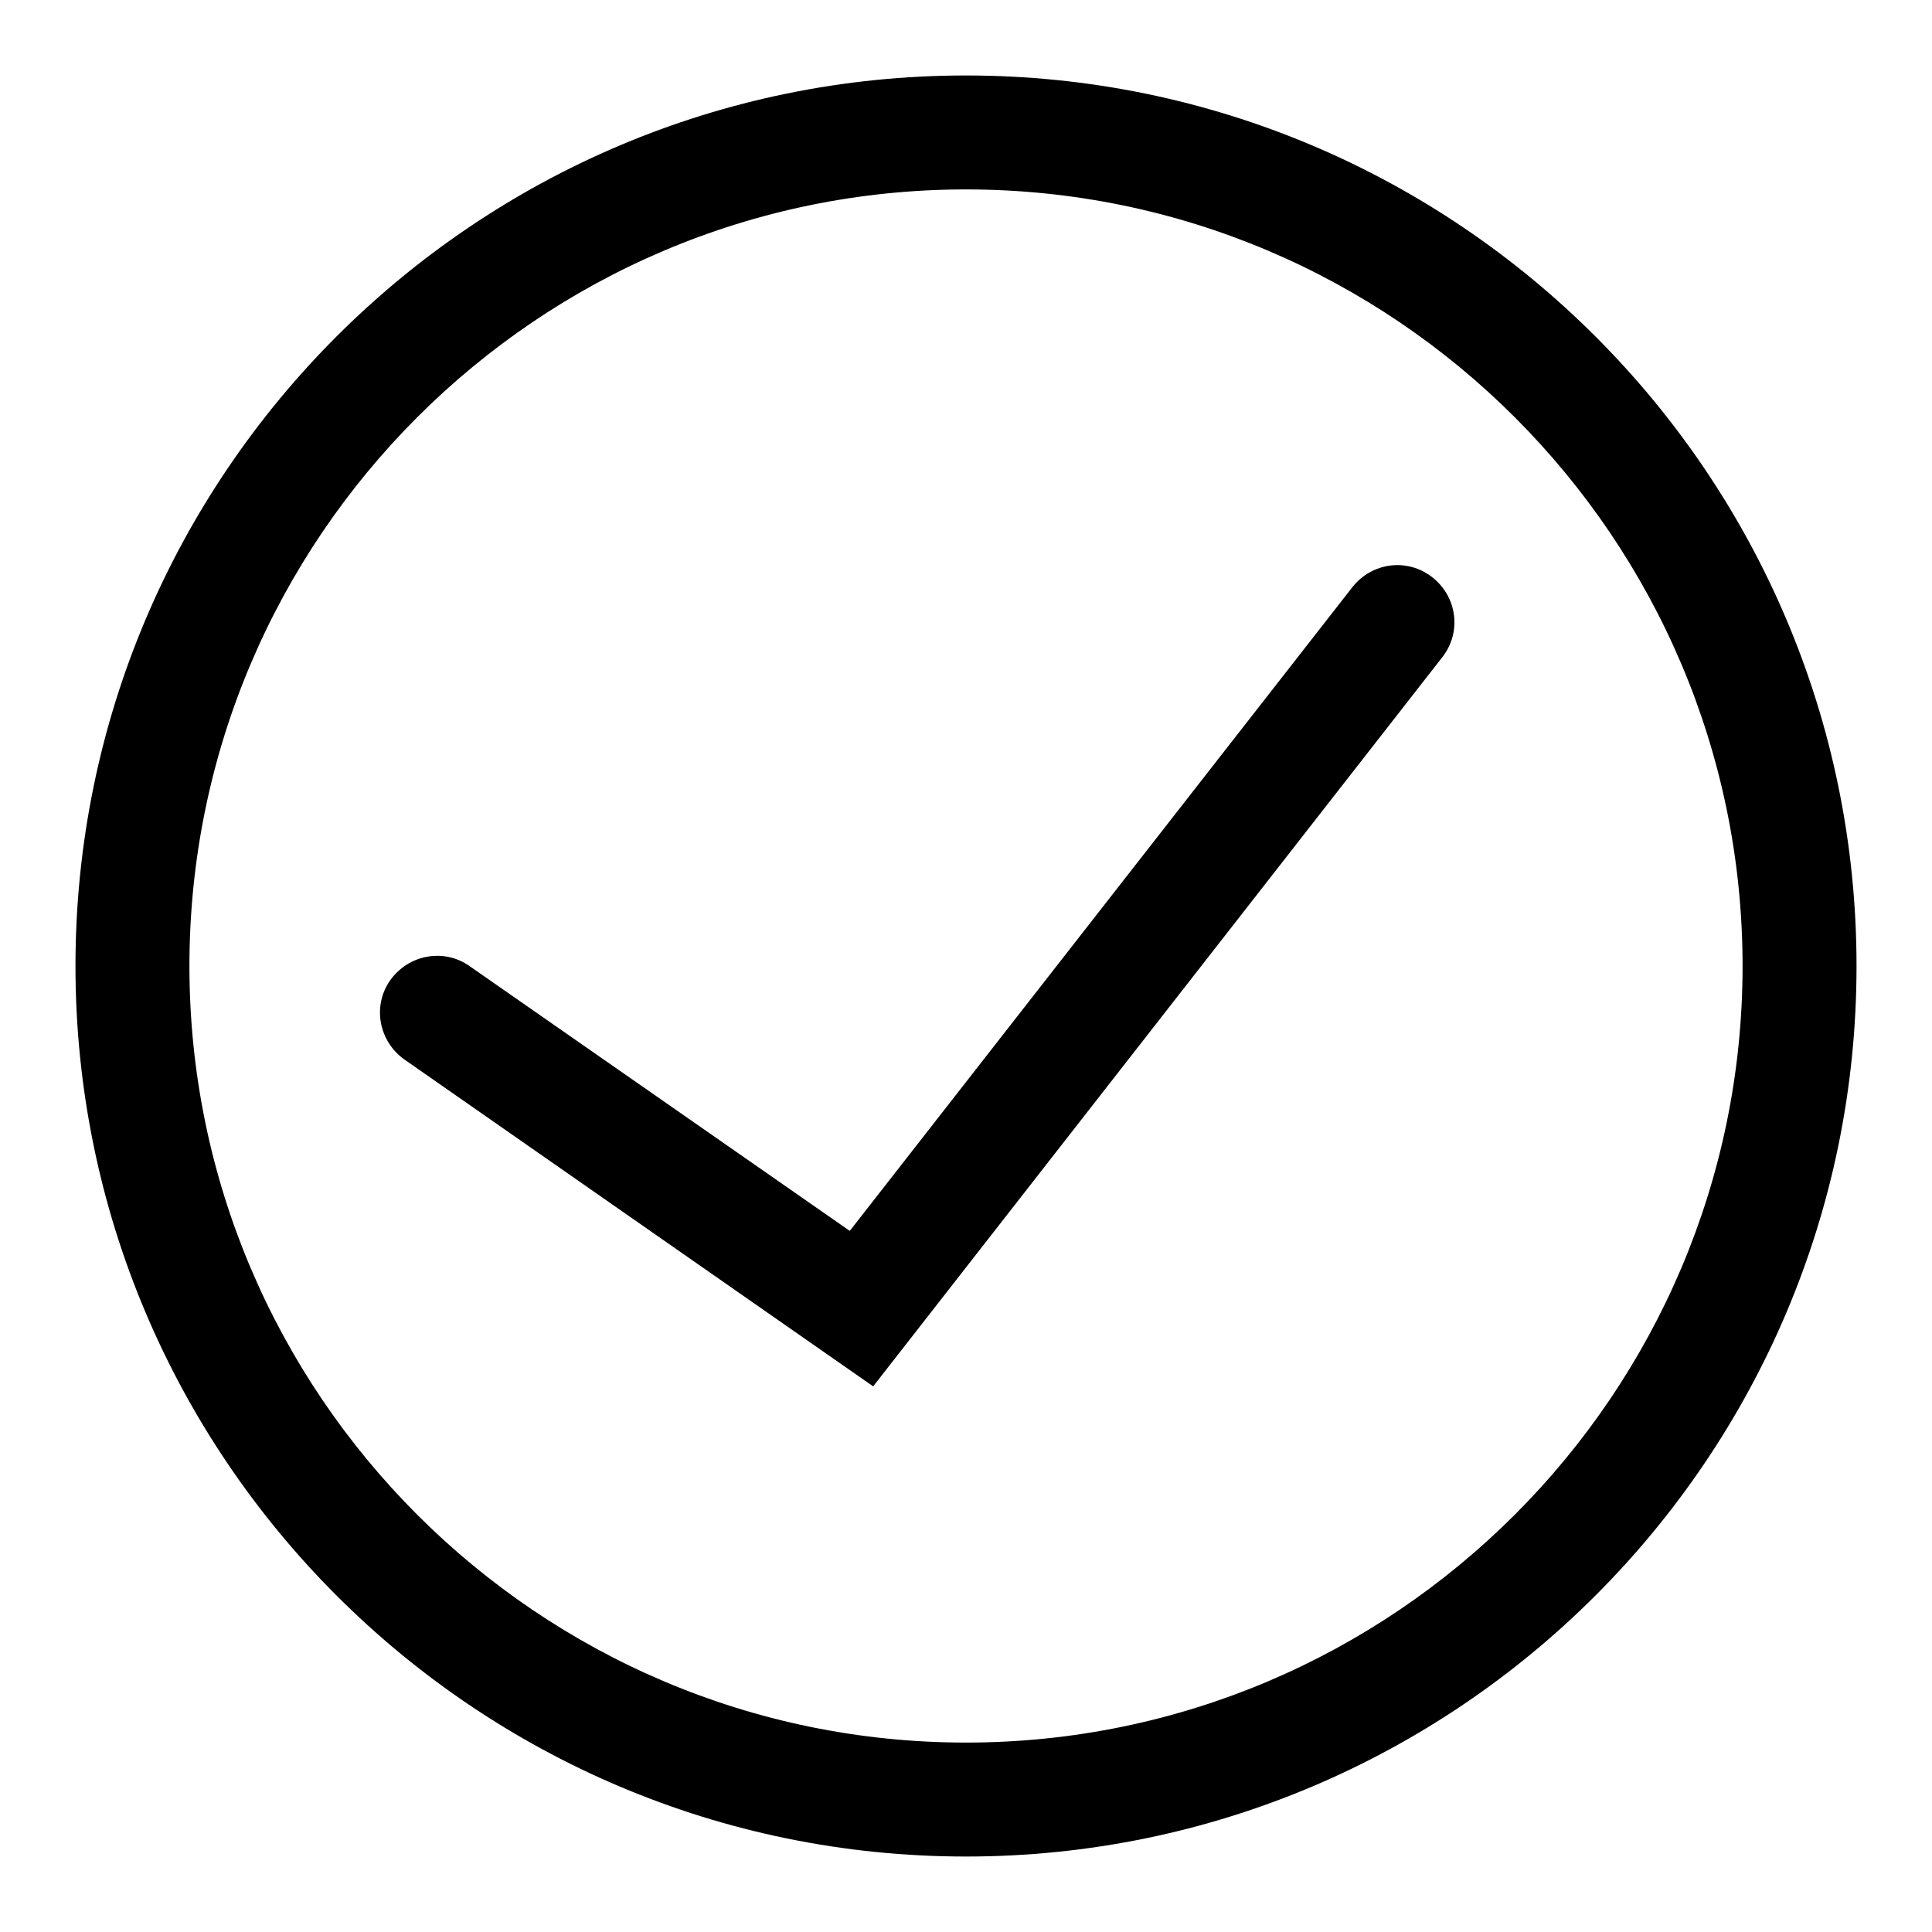
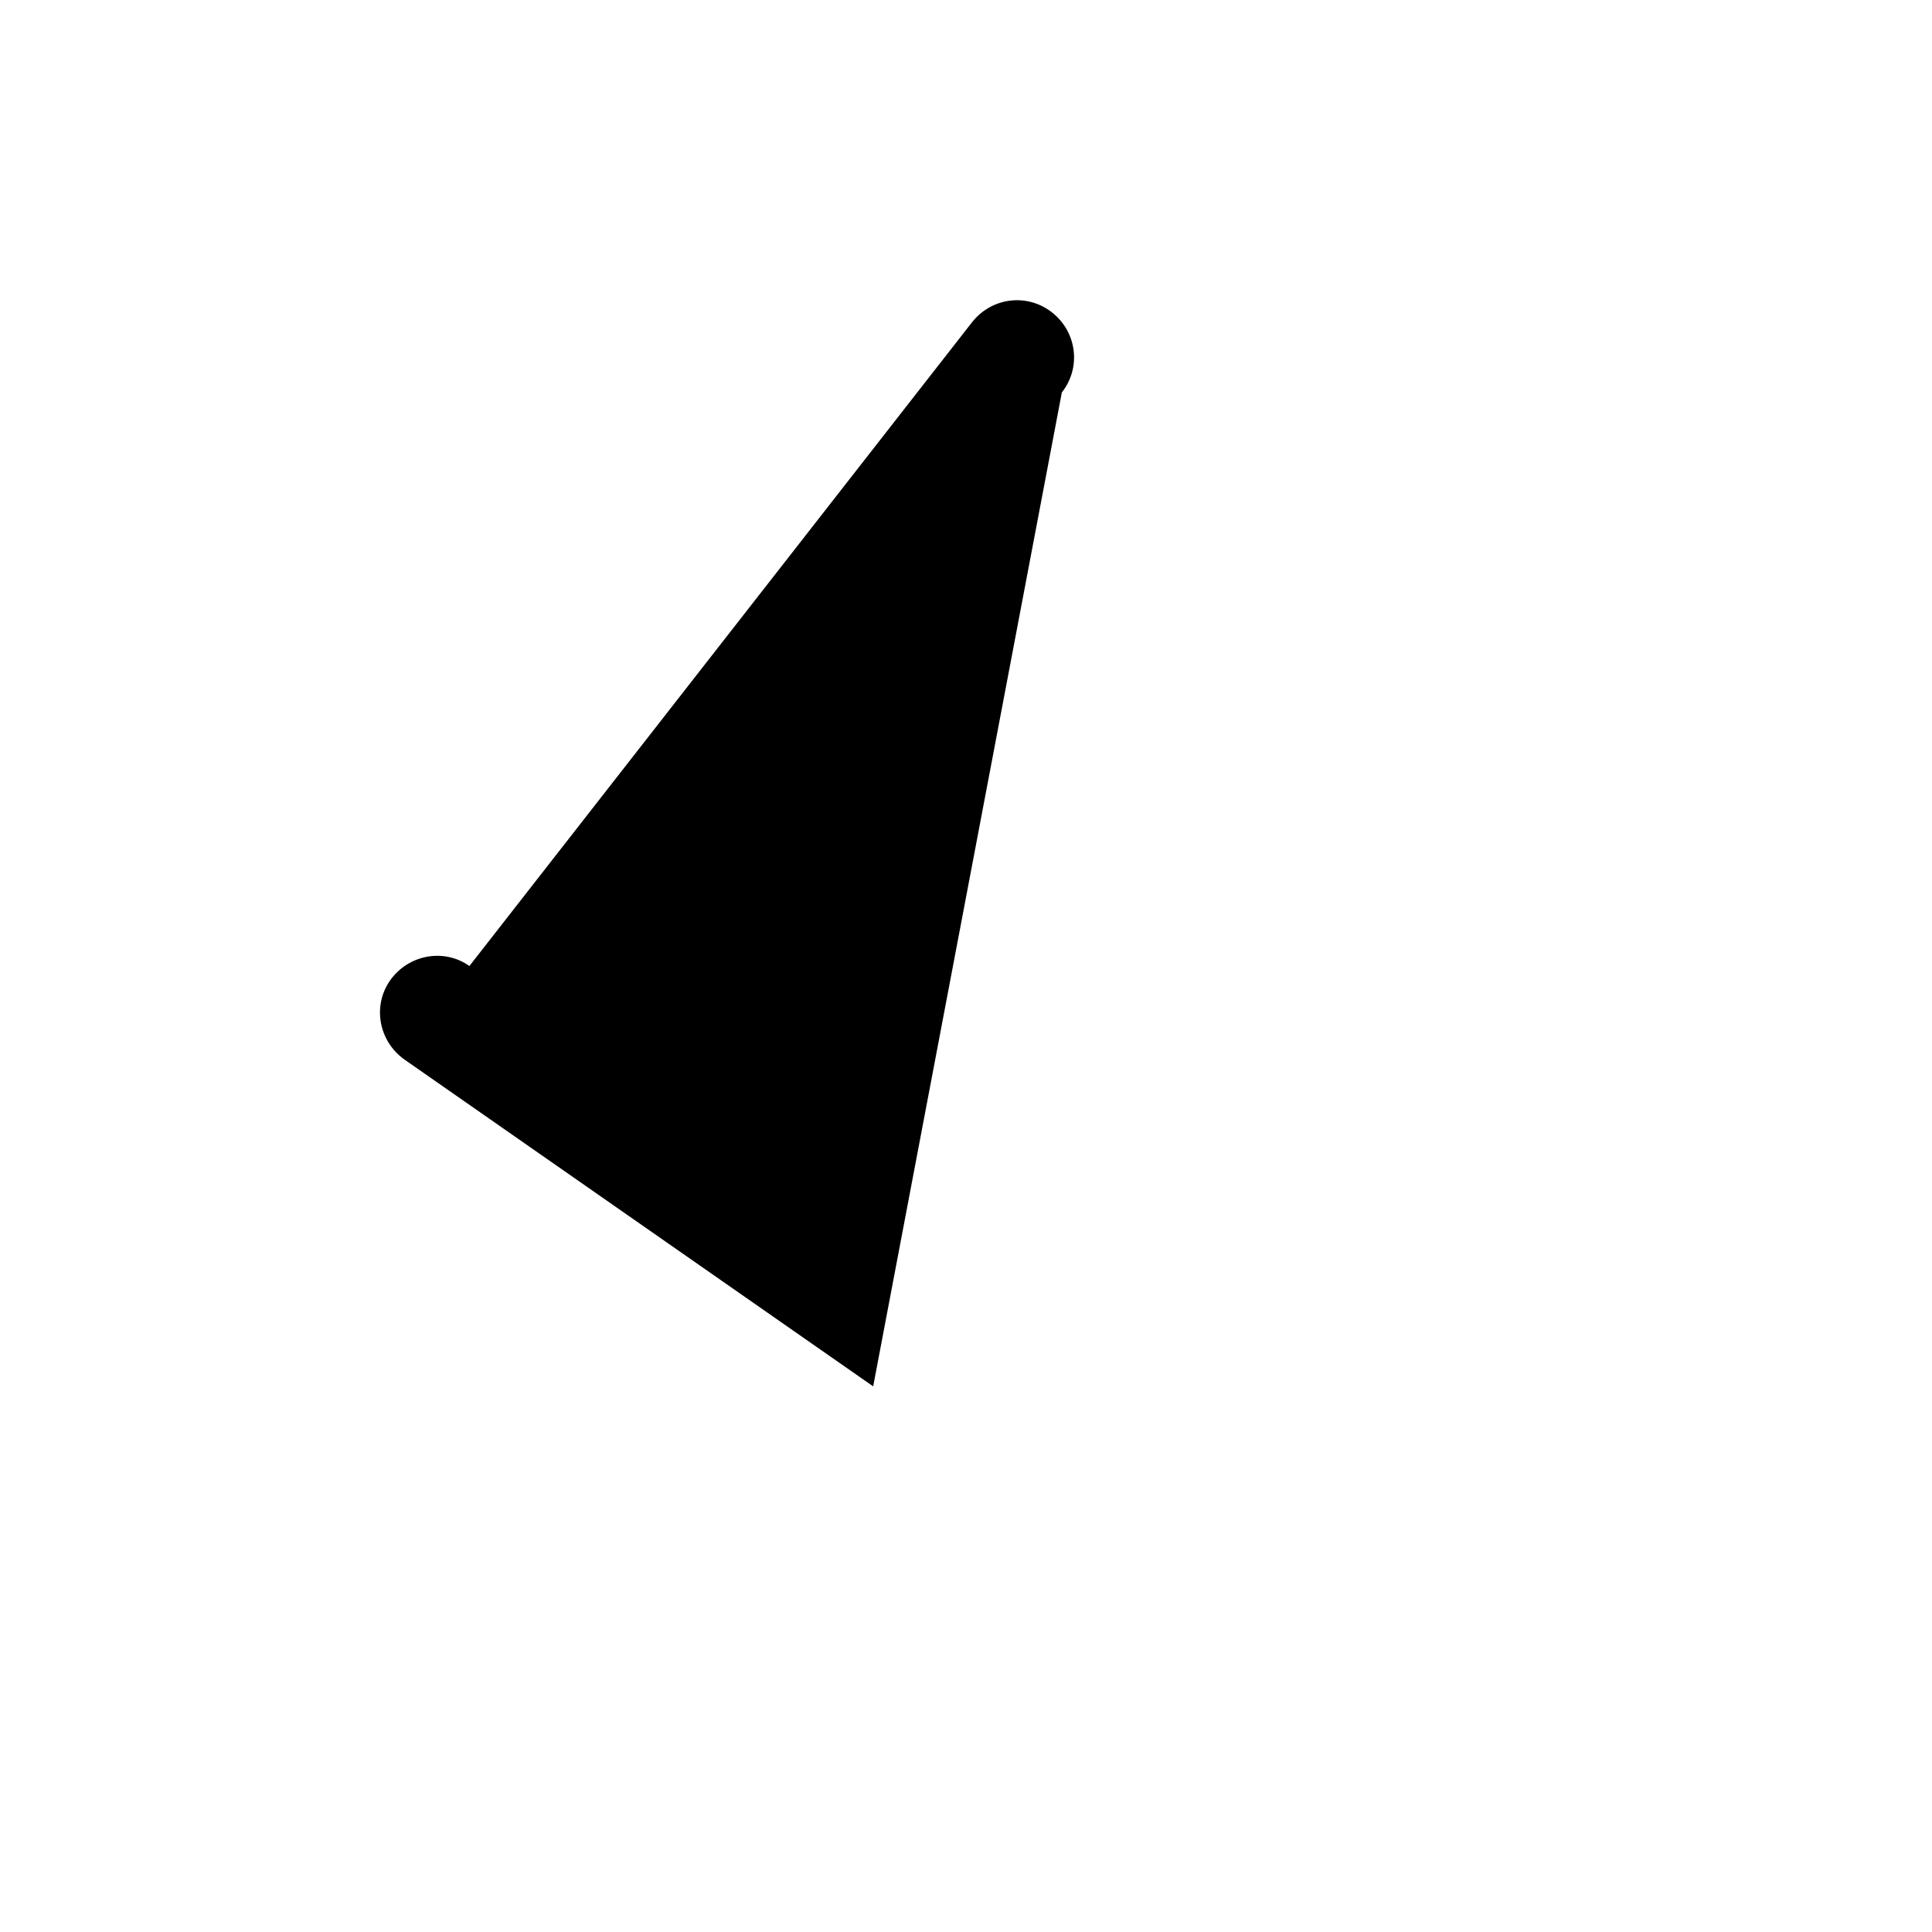
<svg xmlns="http://www.w3.org/2000/svg" version="1.1" x="0px" y="0px" viewBox="0 0 256 256" enable-background="new 0 0 256 256" xml:space="preserve">
  <g>
    <g>
-       <path fill="#000000" d="M128,246c-65.1,0-118-52.9-118-118C10,62.9,62.9,10,128,10c65.1,0,118,52.9,118,118C246,193.1,193.1,246,128,246z M128,25.1C71.3,25.1,25.1,71.3,25.1,128S71.3,230.9,128,230.9S230.9,184.7,230.9,128S184.7,25.1,128,25.1z" />
-       <path fill="#000000" d="M115.7,183.7l-62.1-43.3c-3.4-2.4-4.3-7.1-1.9-10.5c2.4-3.4,7.1-4.3,10.5-1.9l50.4,35.1l66.6-85.3c2.6-3.3,7.3-3.9,10.6-1.3c3.3,2.6,3.9,7.3,1.3,10.6L115.7,183.7z" />
+       <path fill="#000000" d="M115.7,183.7l-62.1-43.3c-3.4-2.4-4.3-7.1-1.9-10.5c2.4-3.4,7.1-4.3,10.5-1.9l66.6-85.3c2.6-3.3,7.3-3.9,10.6-1.3c3.3,2.6,3.9,7.3,1.3,10.6L115.7,183.7z" />
    </g>
  </g>
</svg>